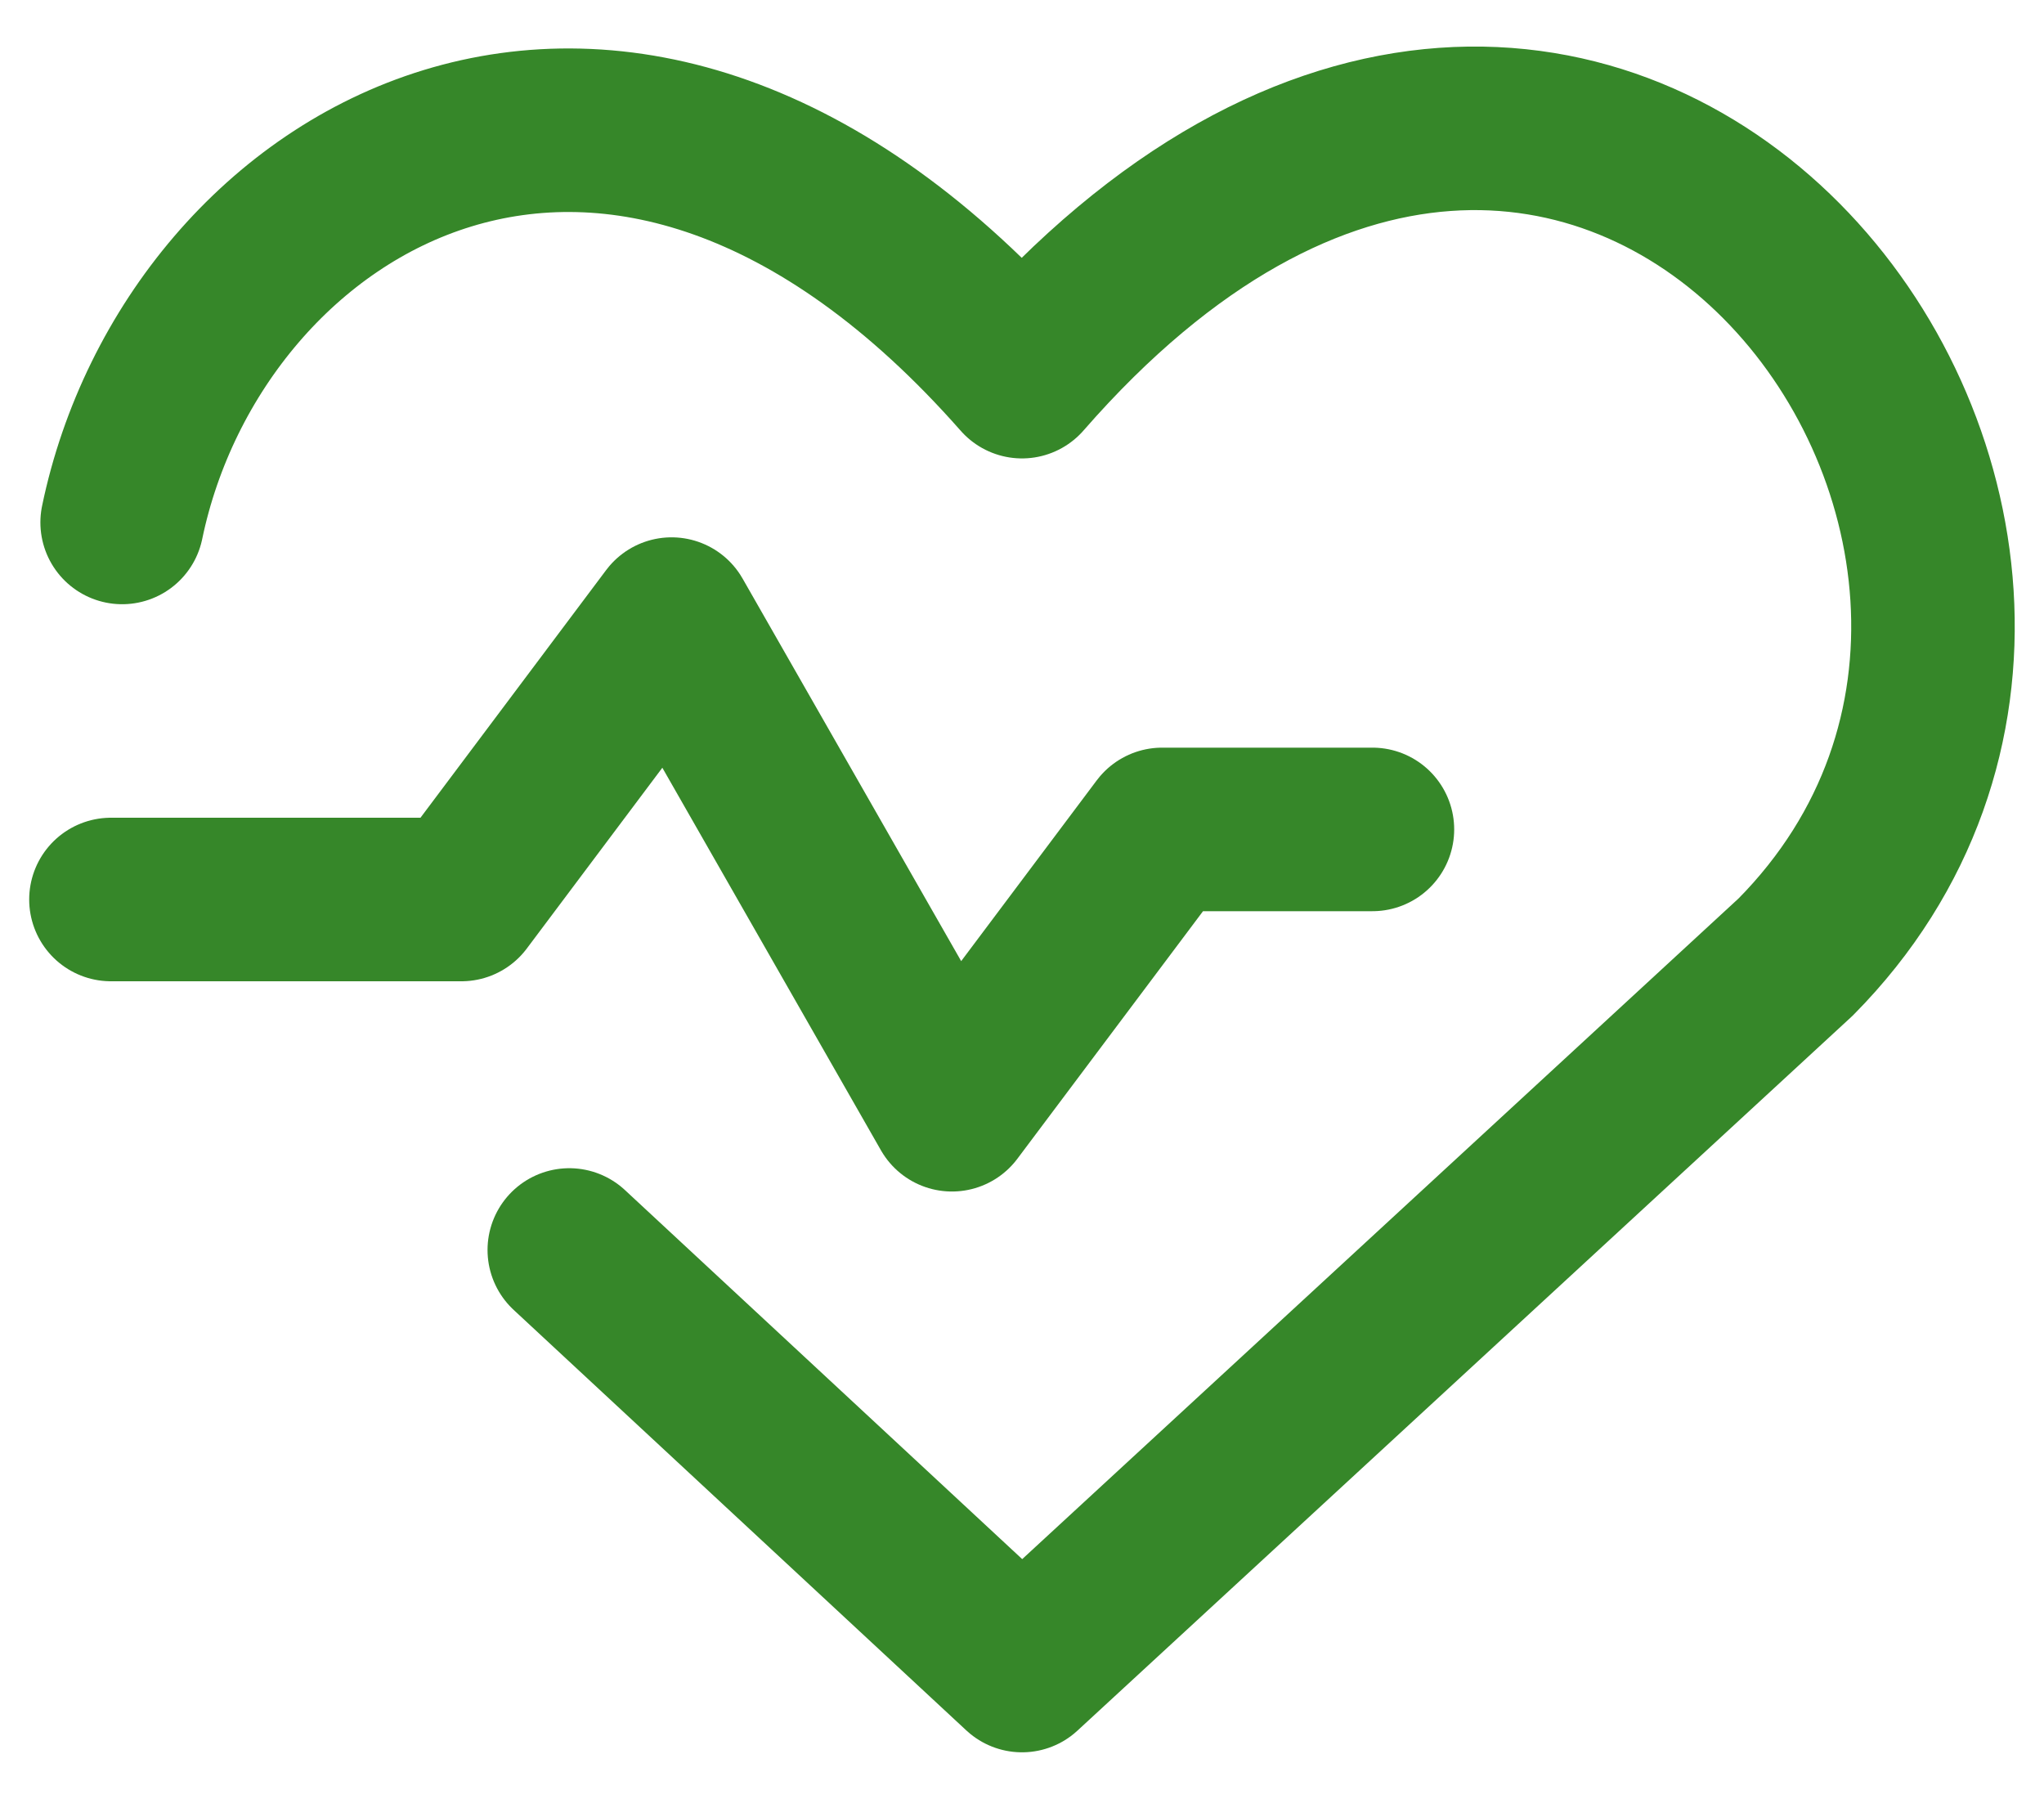
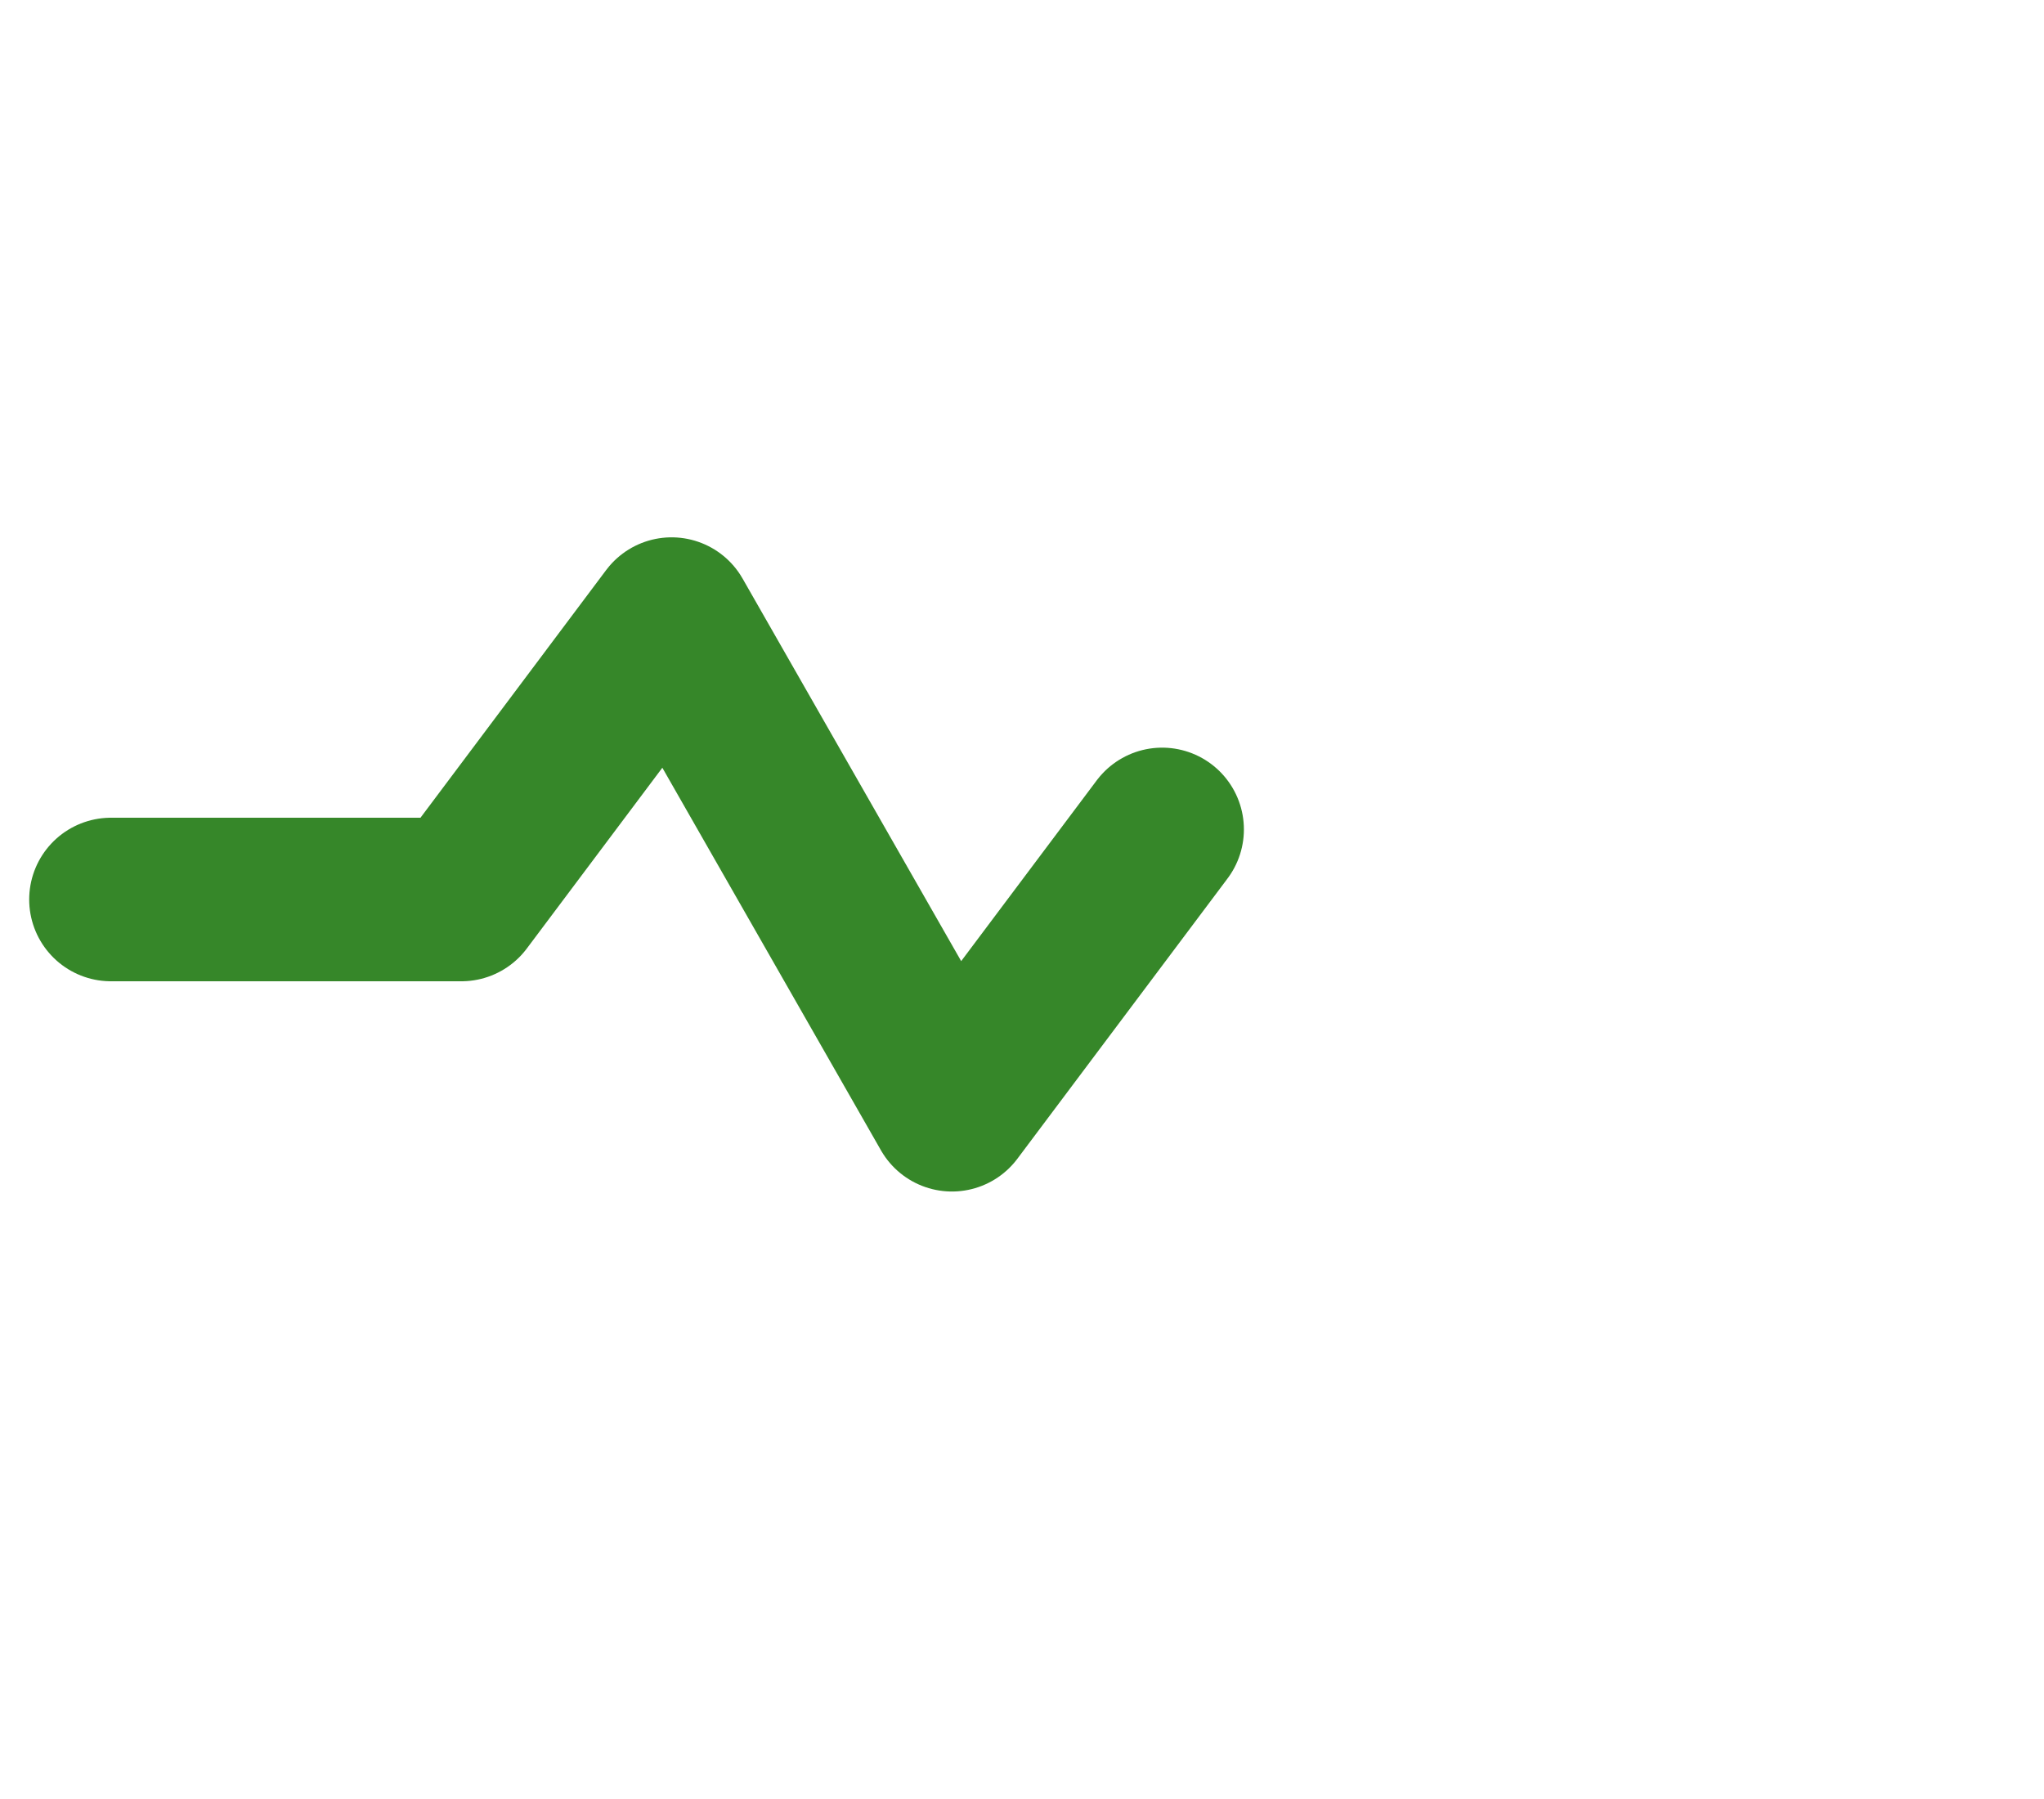
<svg xmlns="http://www.w3.org/2000/svg" width="25" height="22" fill="none">
-   <path d="M1.494 6.389C2.37 2.17 7.563-1 12.5 4.606c7.046-8.075 14.571 1.937 9.463 7.097L12.5 20.429l-5.537-5.143" stroke="#368729" stroke-width="2" stroke-linecap="round" stroke-linejoin="round" />
-   <path d="M1.357 11h4.286l2.571-3.429 3.429 6 2.571-3.428h2.572" stroke="#368729" stroke-width="2" stroke-linecap="round" stroke-linejoin="round" />
+   <path d="M1.357 11h4.286l2.571-3.429 3.429 6 2.571-3.428" stroke="#368729" stroke-width="2" stroke-linecap="round" stroke-linejoin="round" />
</svg>